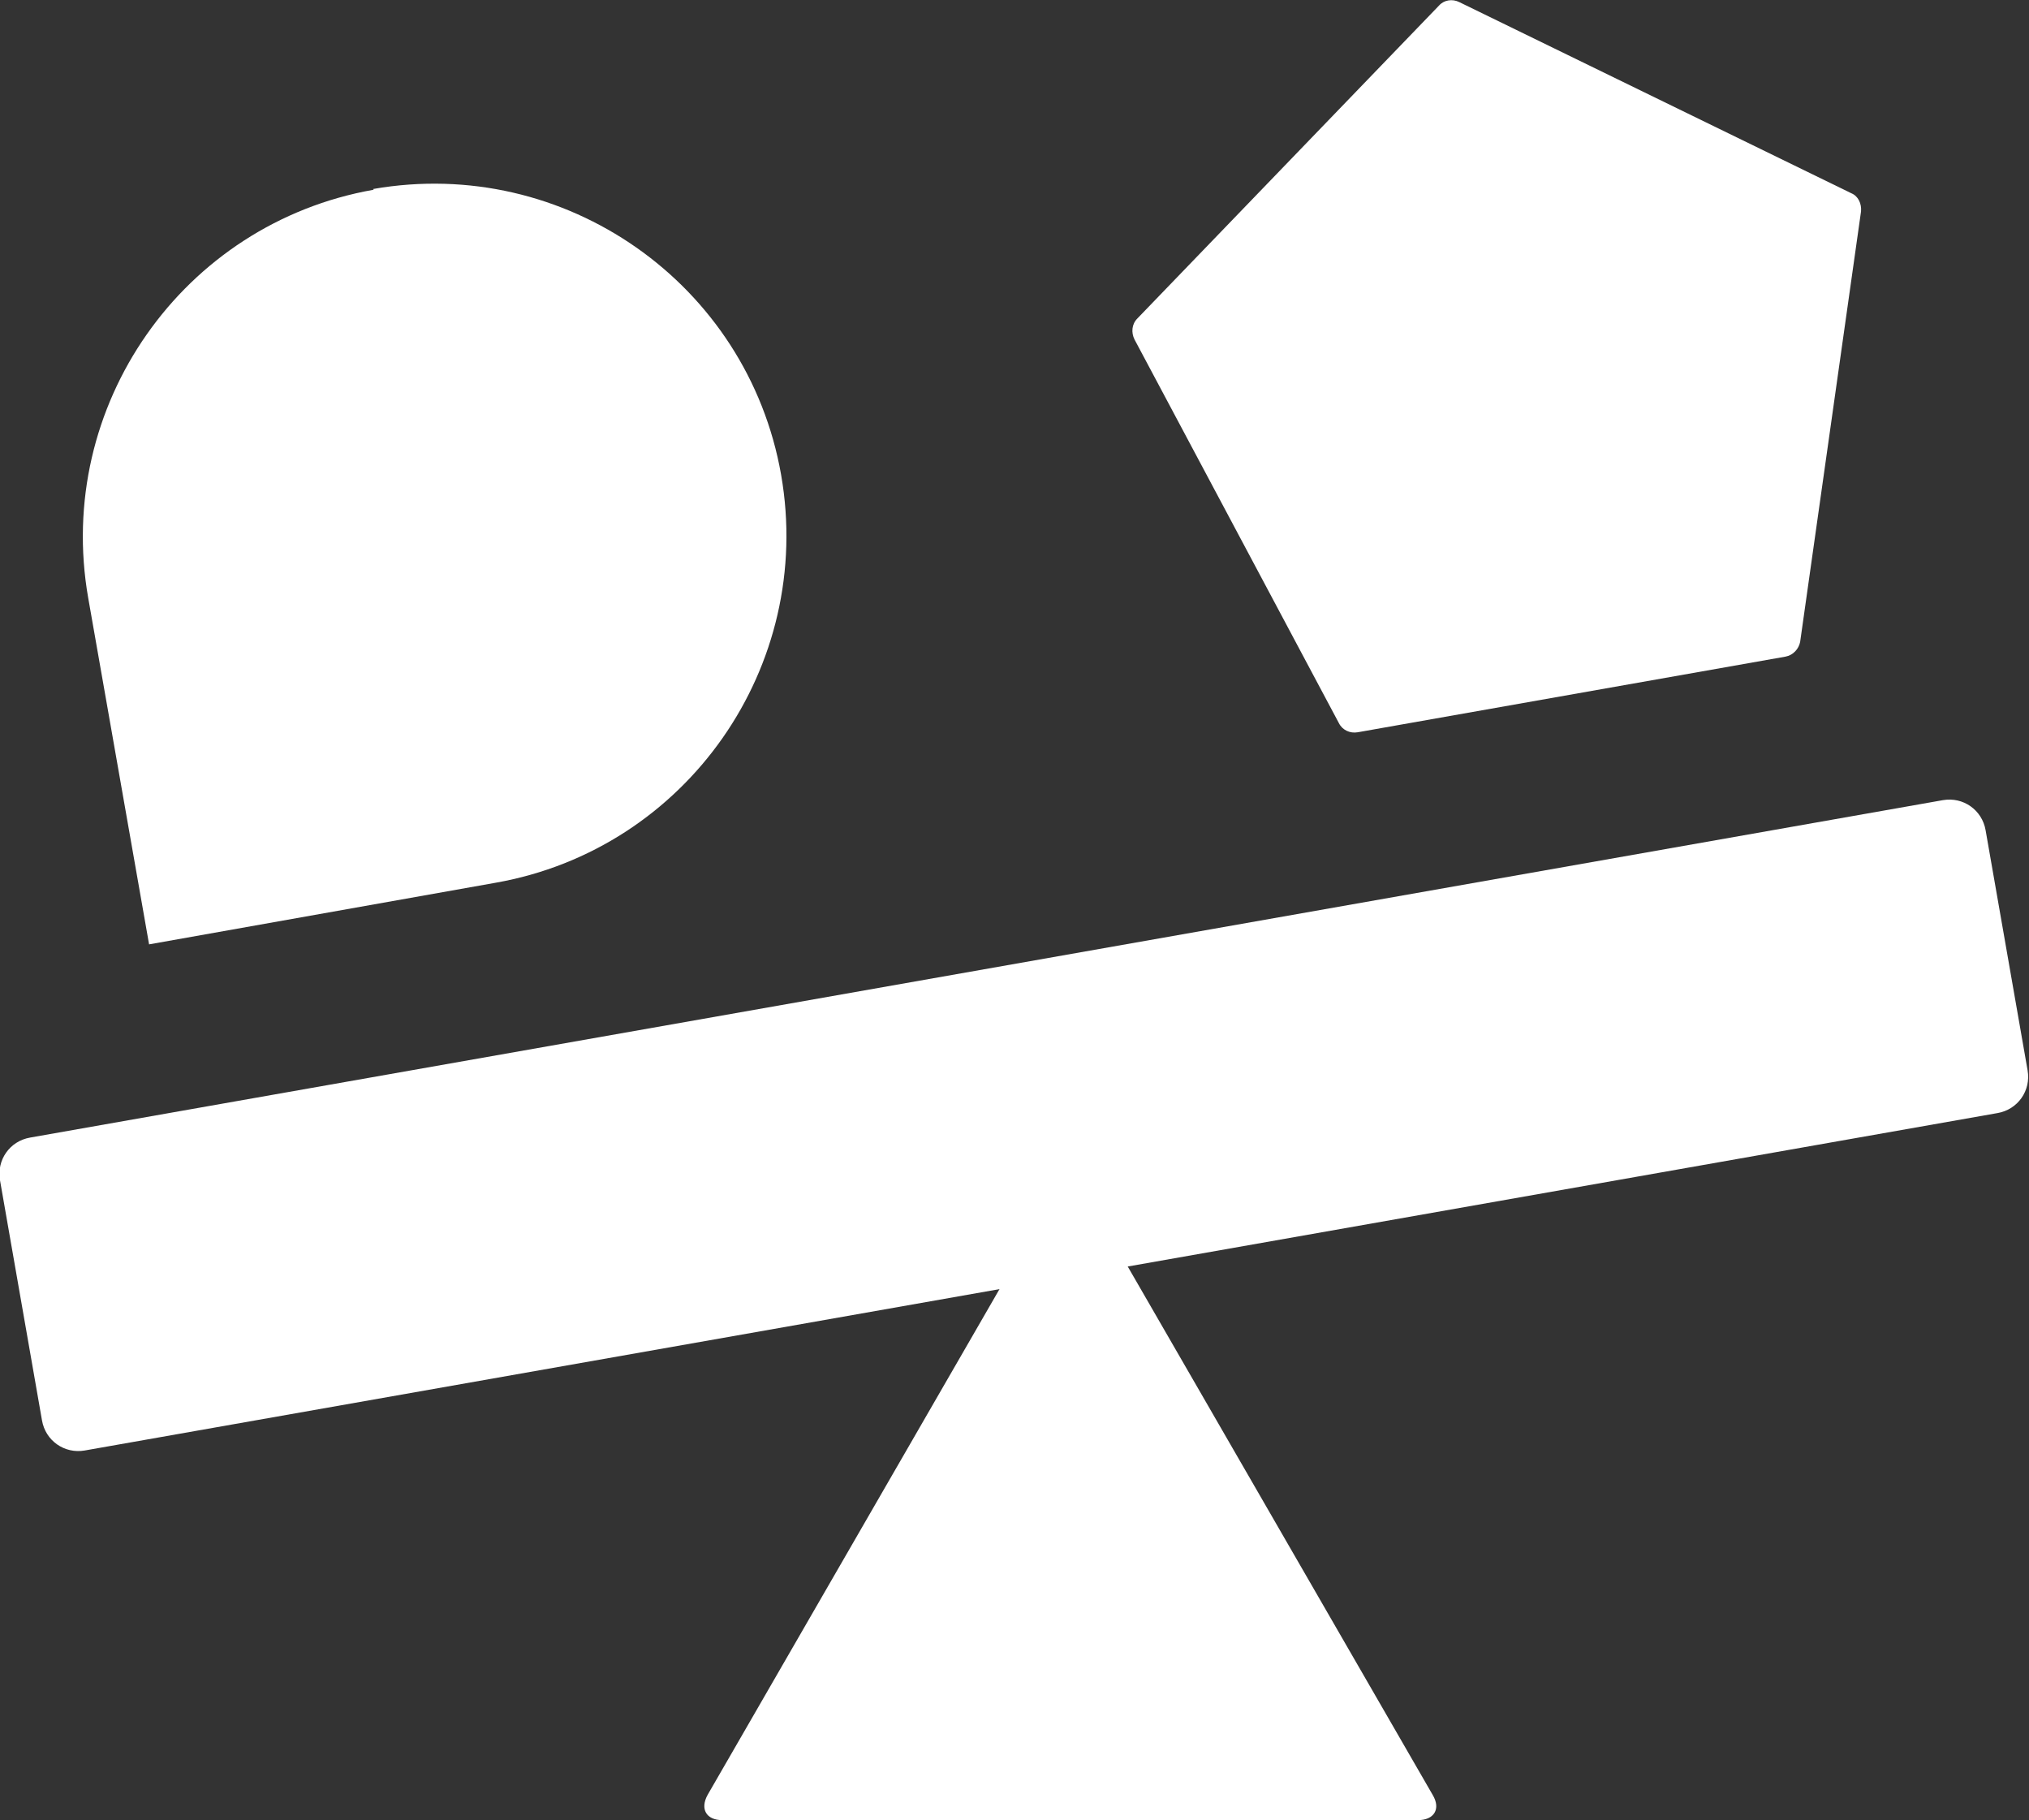
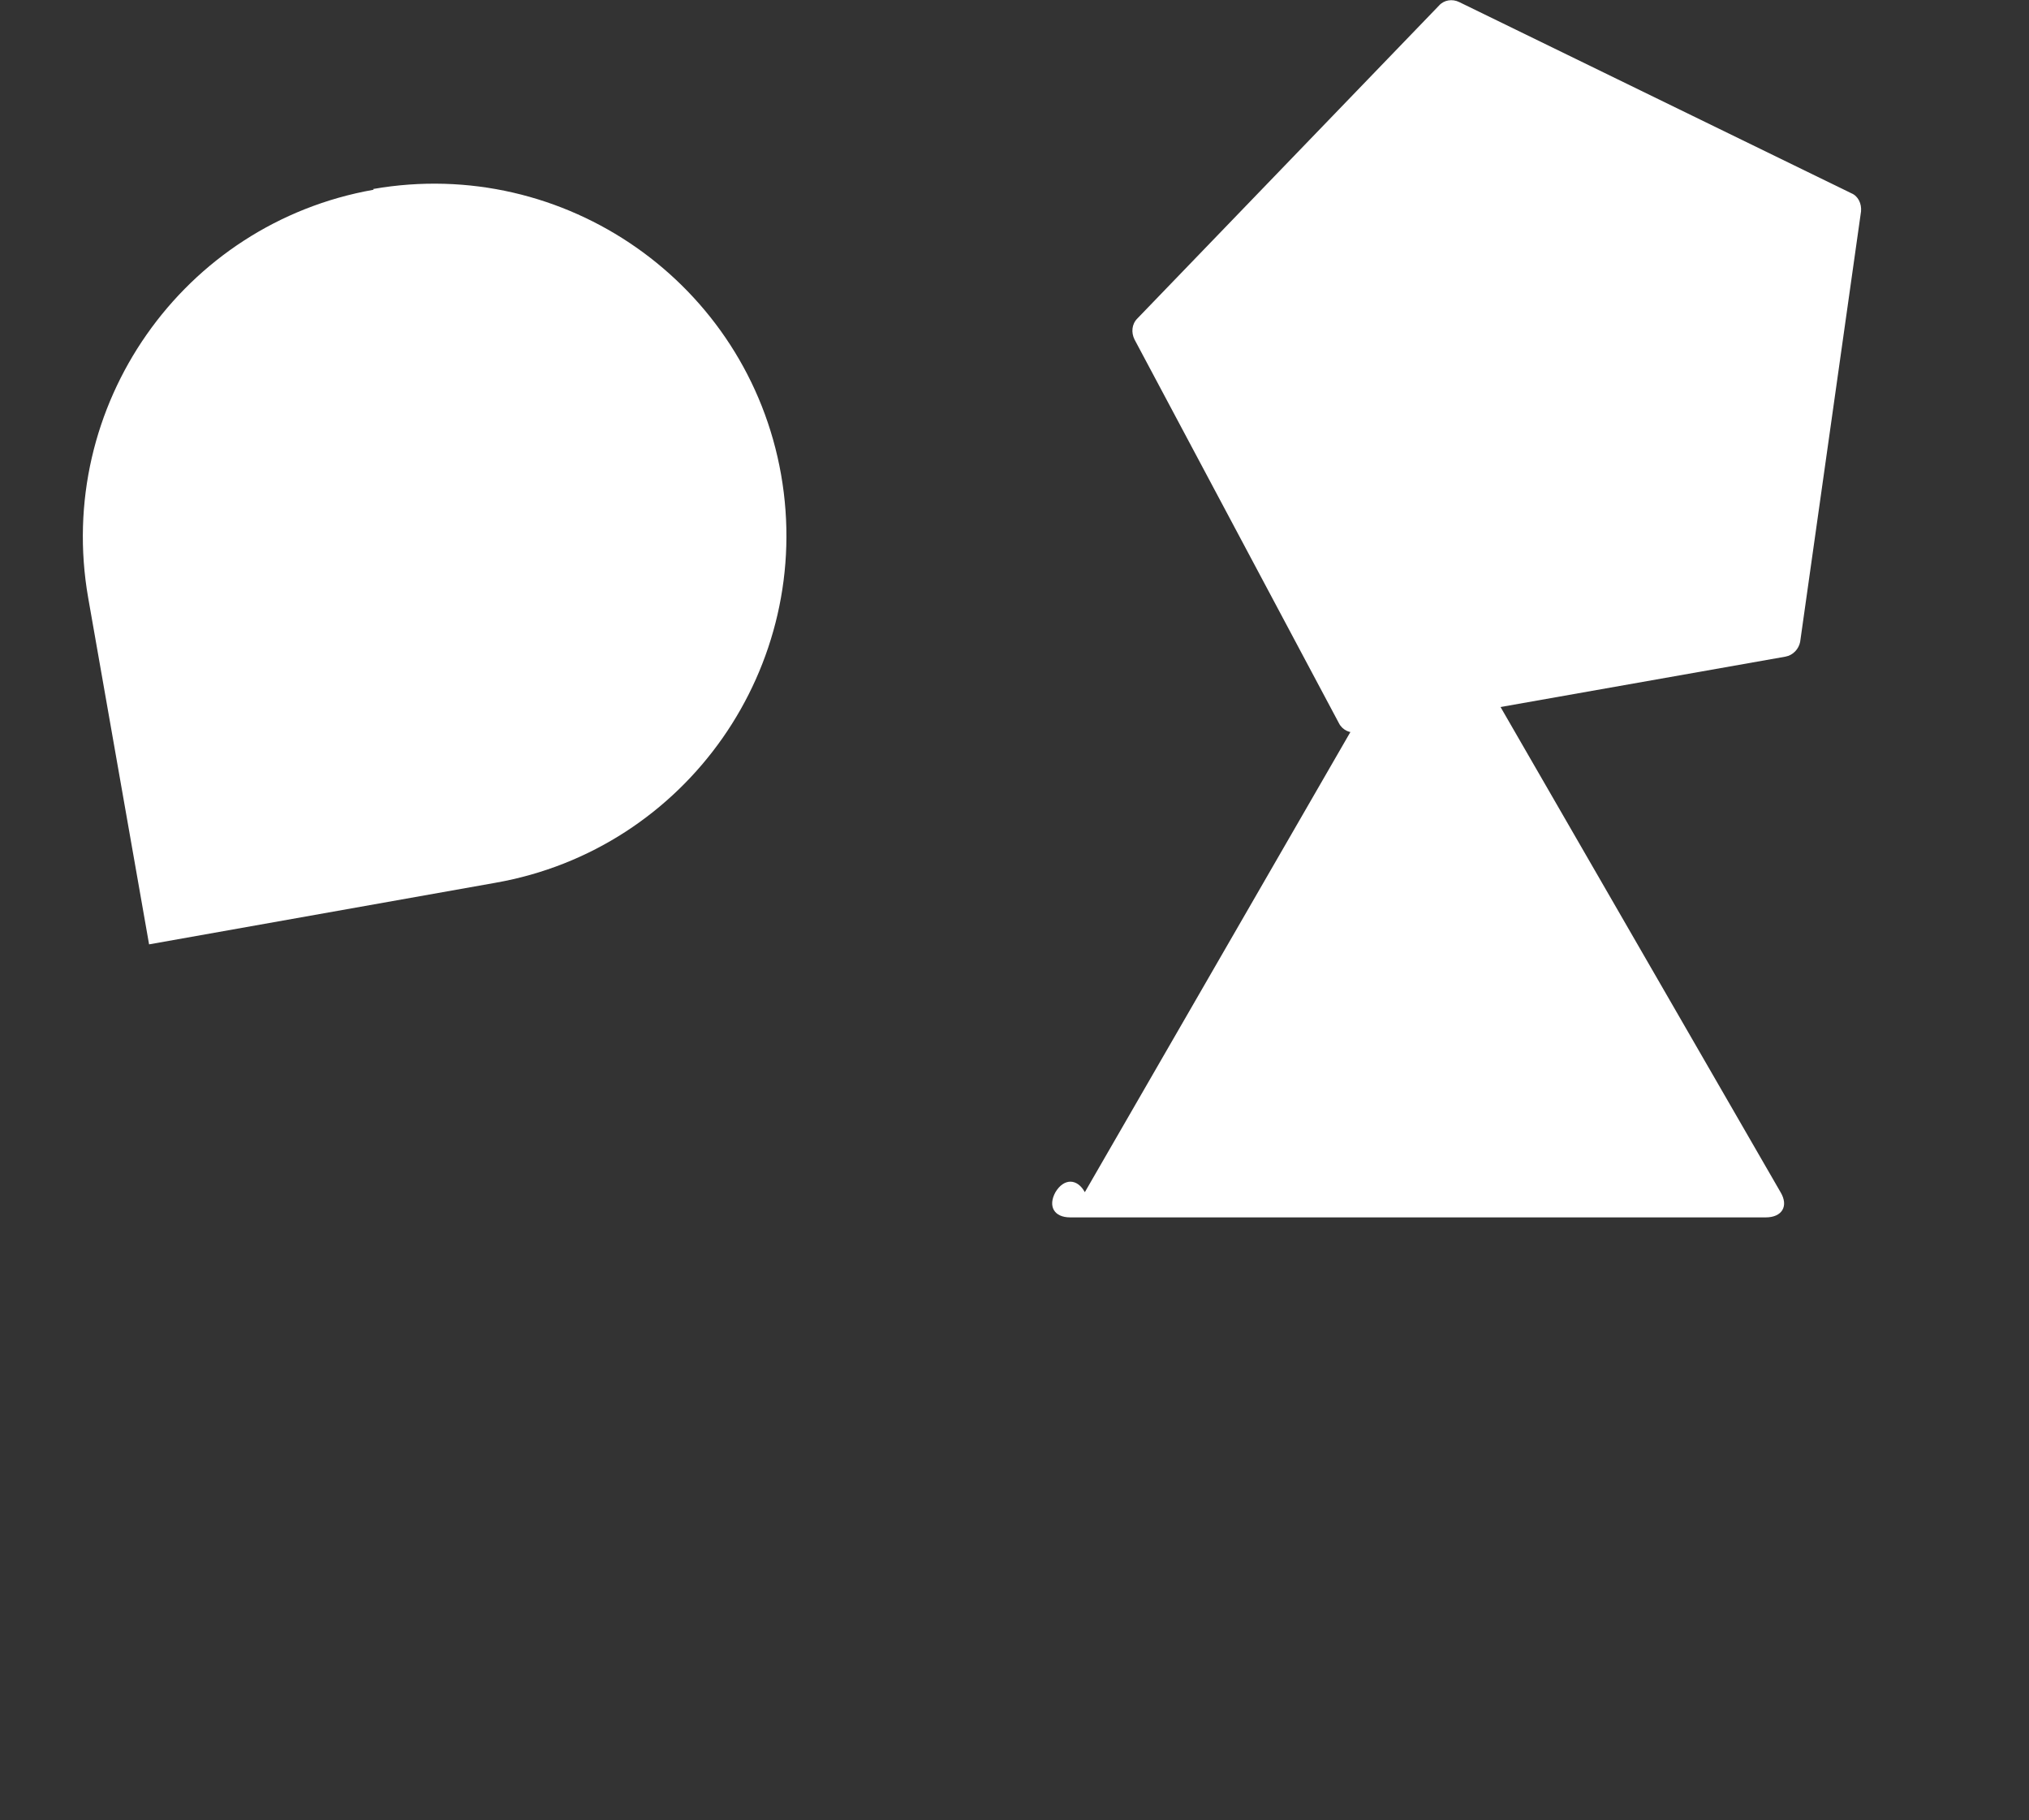
<svg xmlns="http://www.w3.org/2000/svg" id="_レイヤー_2" viewBox="0 0 28.99 26">
  <rect x="0" y="0" width="28.99" height="26" fill="#333333" stroke="none" />
  <defs>
    <style>.cls-1{fill:#fff;stroke-width:0px;}</style>
  </defs>
  <g id="design">
    <path class="cls-1" d="M5.34,2.71c-2.73.48-4.56,3.09-4.08,5.83l.87,4.95,4.95-.88c2.73-.48,4.56-3.09,4.08-5.83-.48-2.73-3.09-4.56-5.83-4.08h0Z" />
    <path class="cls-1" d="M26.43,2.75L20.85.03c-.1-.05-.22-.03-.29.05l-4.31,4.47c-.08.08-.09.2-.04.3l2.92,5.48c.05.1.16.15.27.13l6.11-1.08c.11-.02.19-.11.21-.21l.87-6.15c.01-.11-.04-.22-.14-.26h0Z" />
-     <path class="cls-1" d="M27.76,11.43L.43,16.25c-.29.05-.48.32-.43.61l.6,3.43c.05.29.32.48.61.43l27.33-4.82c.29-.05.48-.32.43-.61l-.6-3.43c-.05-.29-.32-.48-.61-.43Z" />
-     <path class="cls-1" d="M15.5,17.03c-.11-.2-.3-.2-.42,0l-4.97,8.61c-.11.2-.02.36.21.36h9.94c.23,0,.33-.16.21-.36l-4.97-8.61h0Z" />
+     <path class="cls-1" d="M15.5,17.03c-.11-.2-.3-.2-.42,0c-.11.2-.02.36.21.36h9.94c.23,0,.33-.16.21-.36l-4.97-8.61h0Z" />
  </g>
</svg>